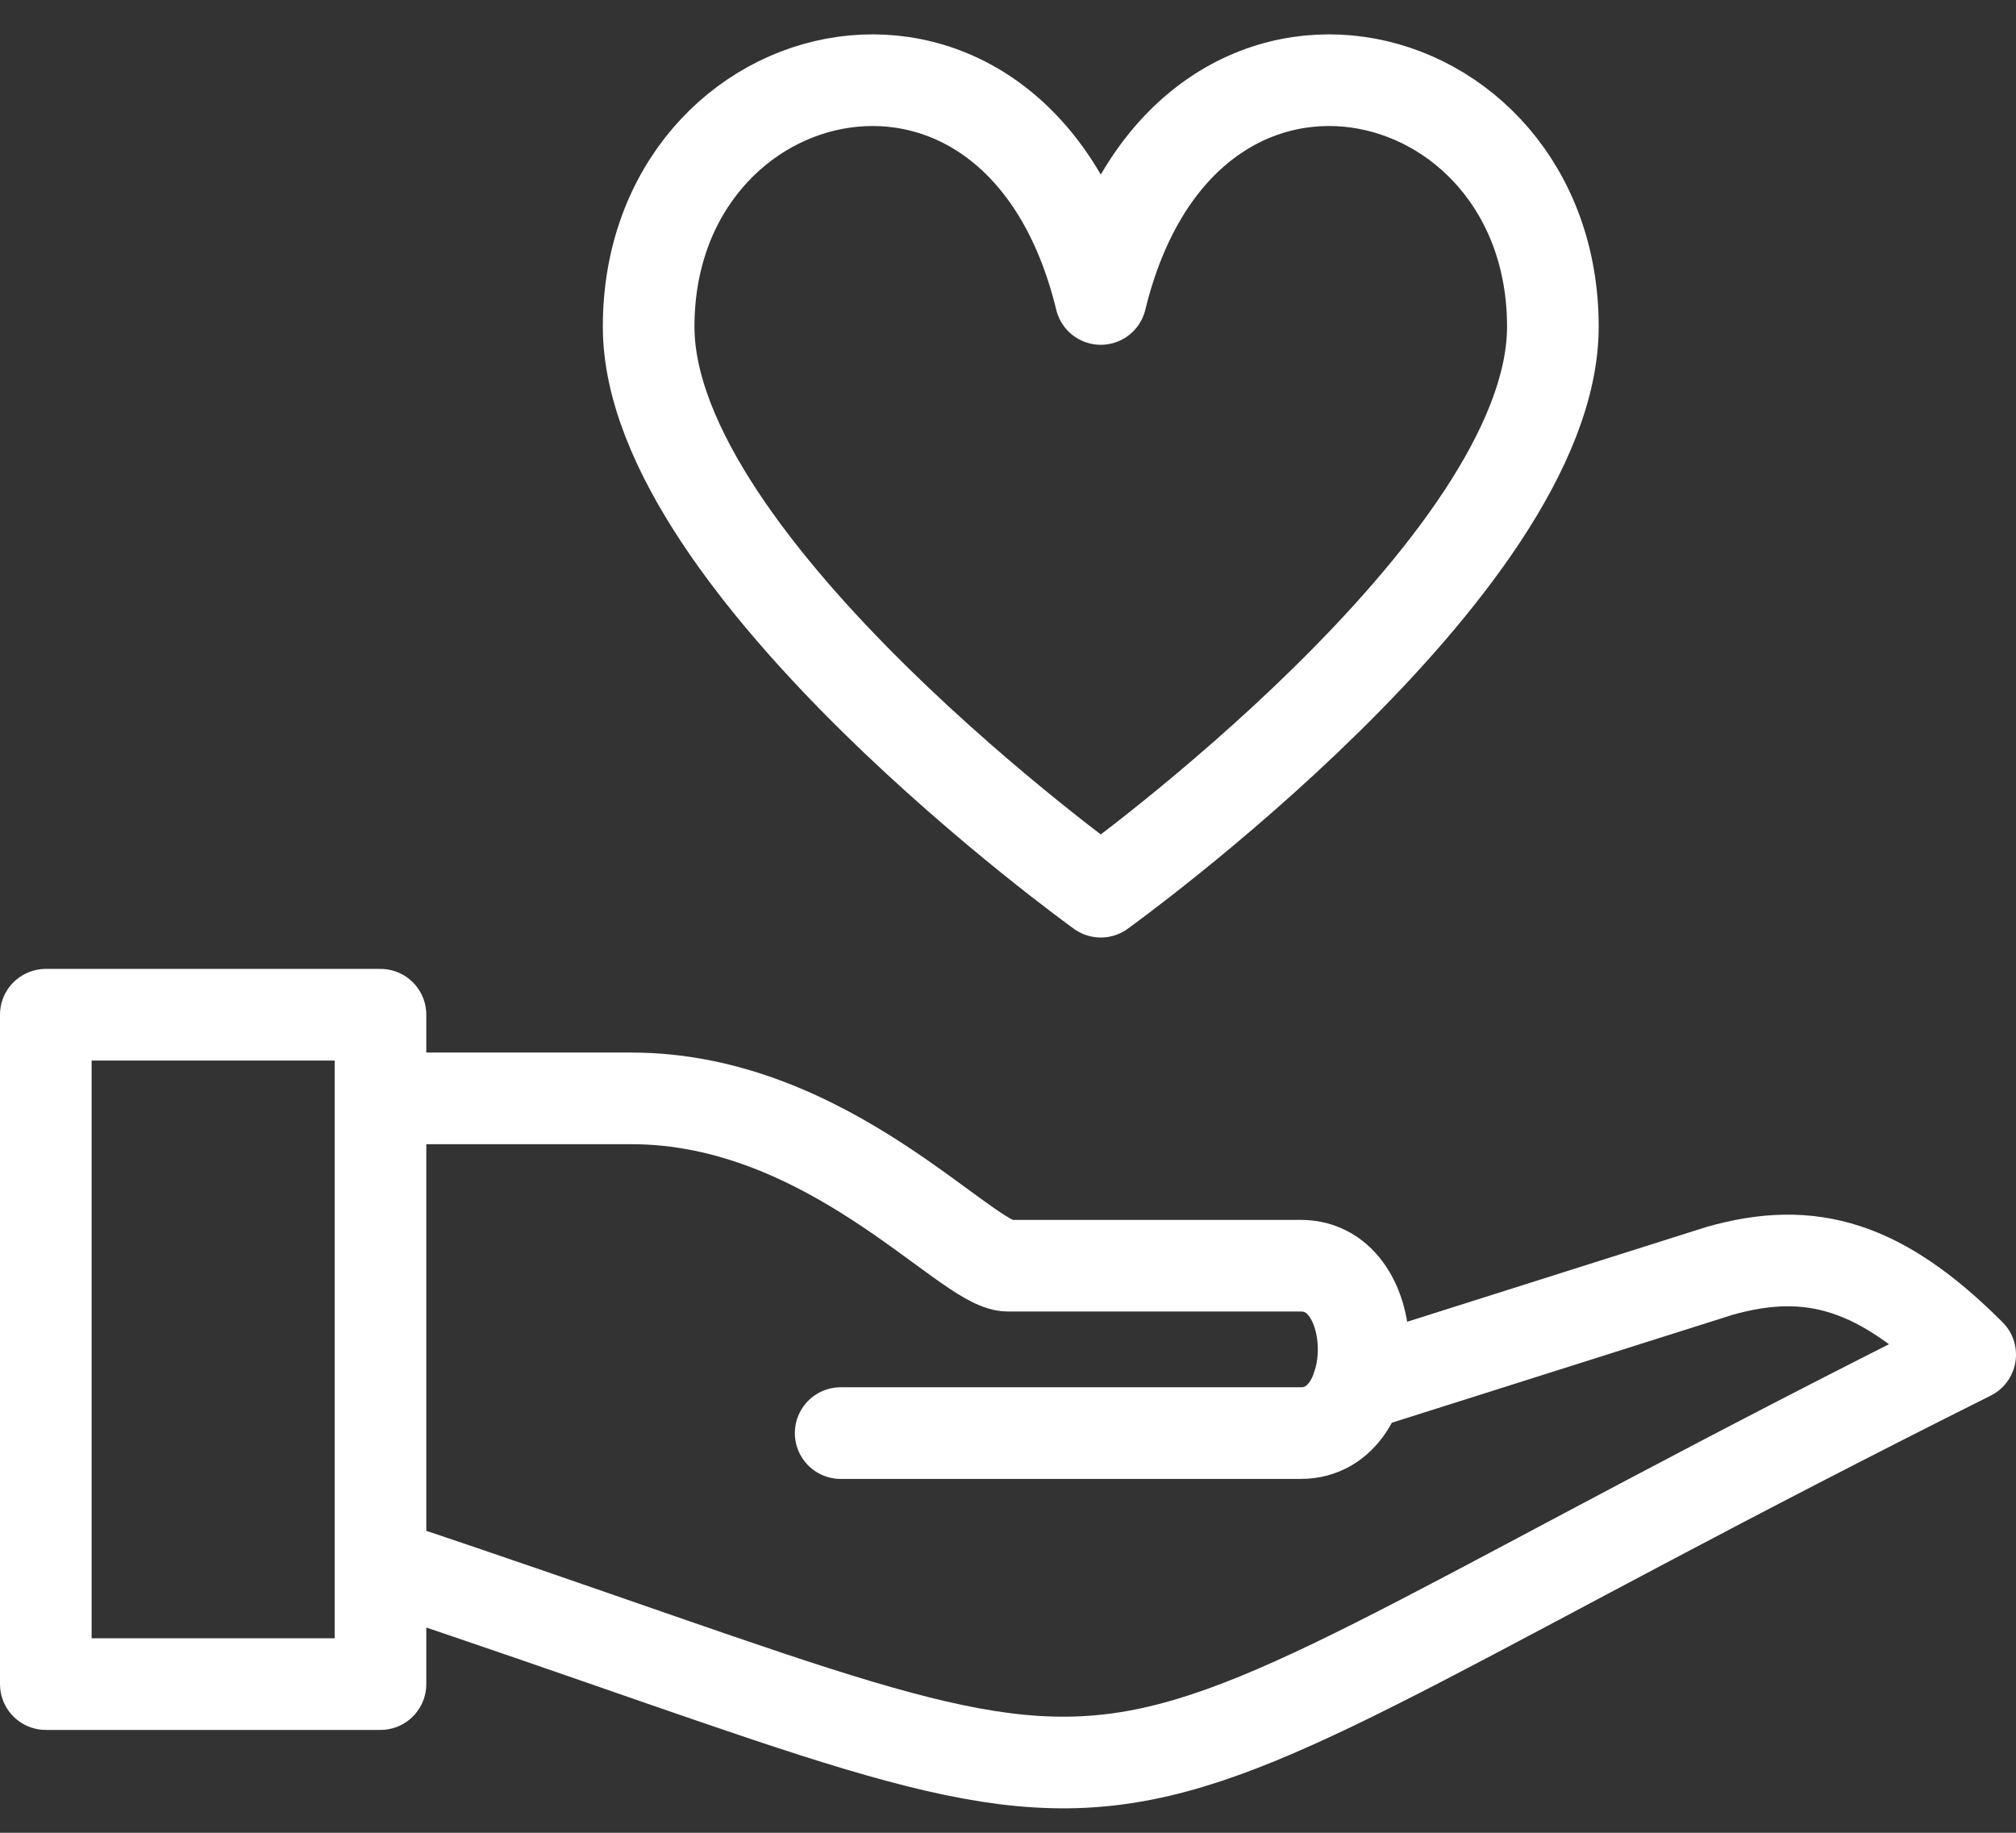
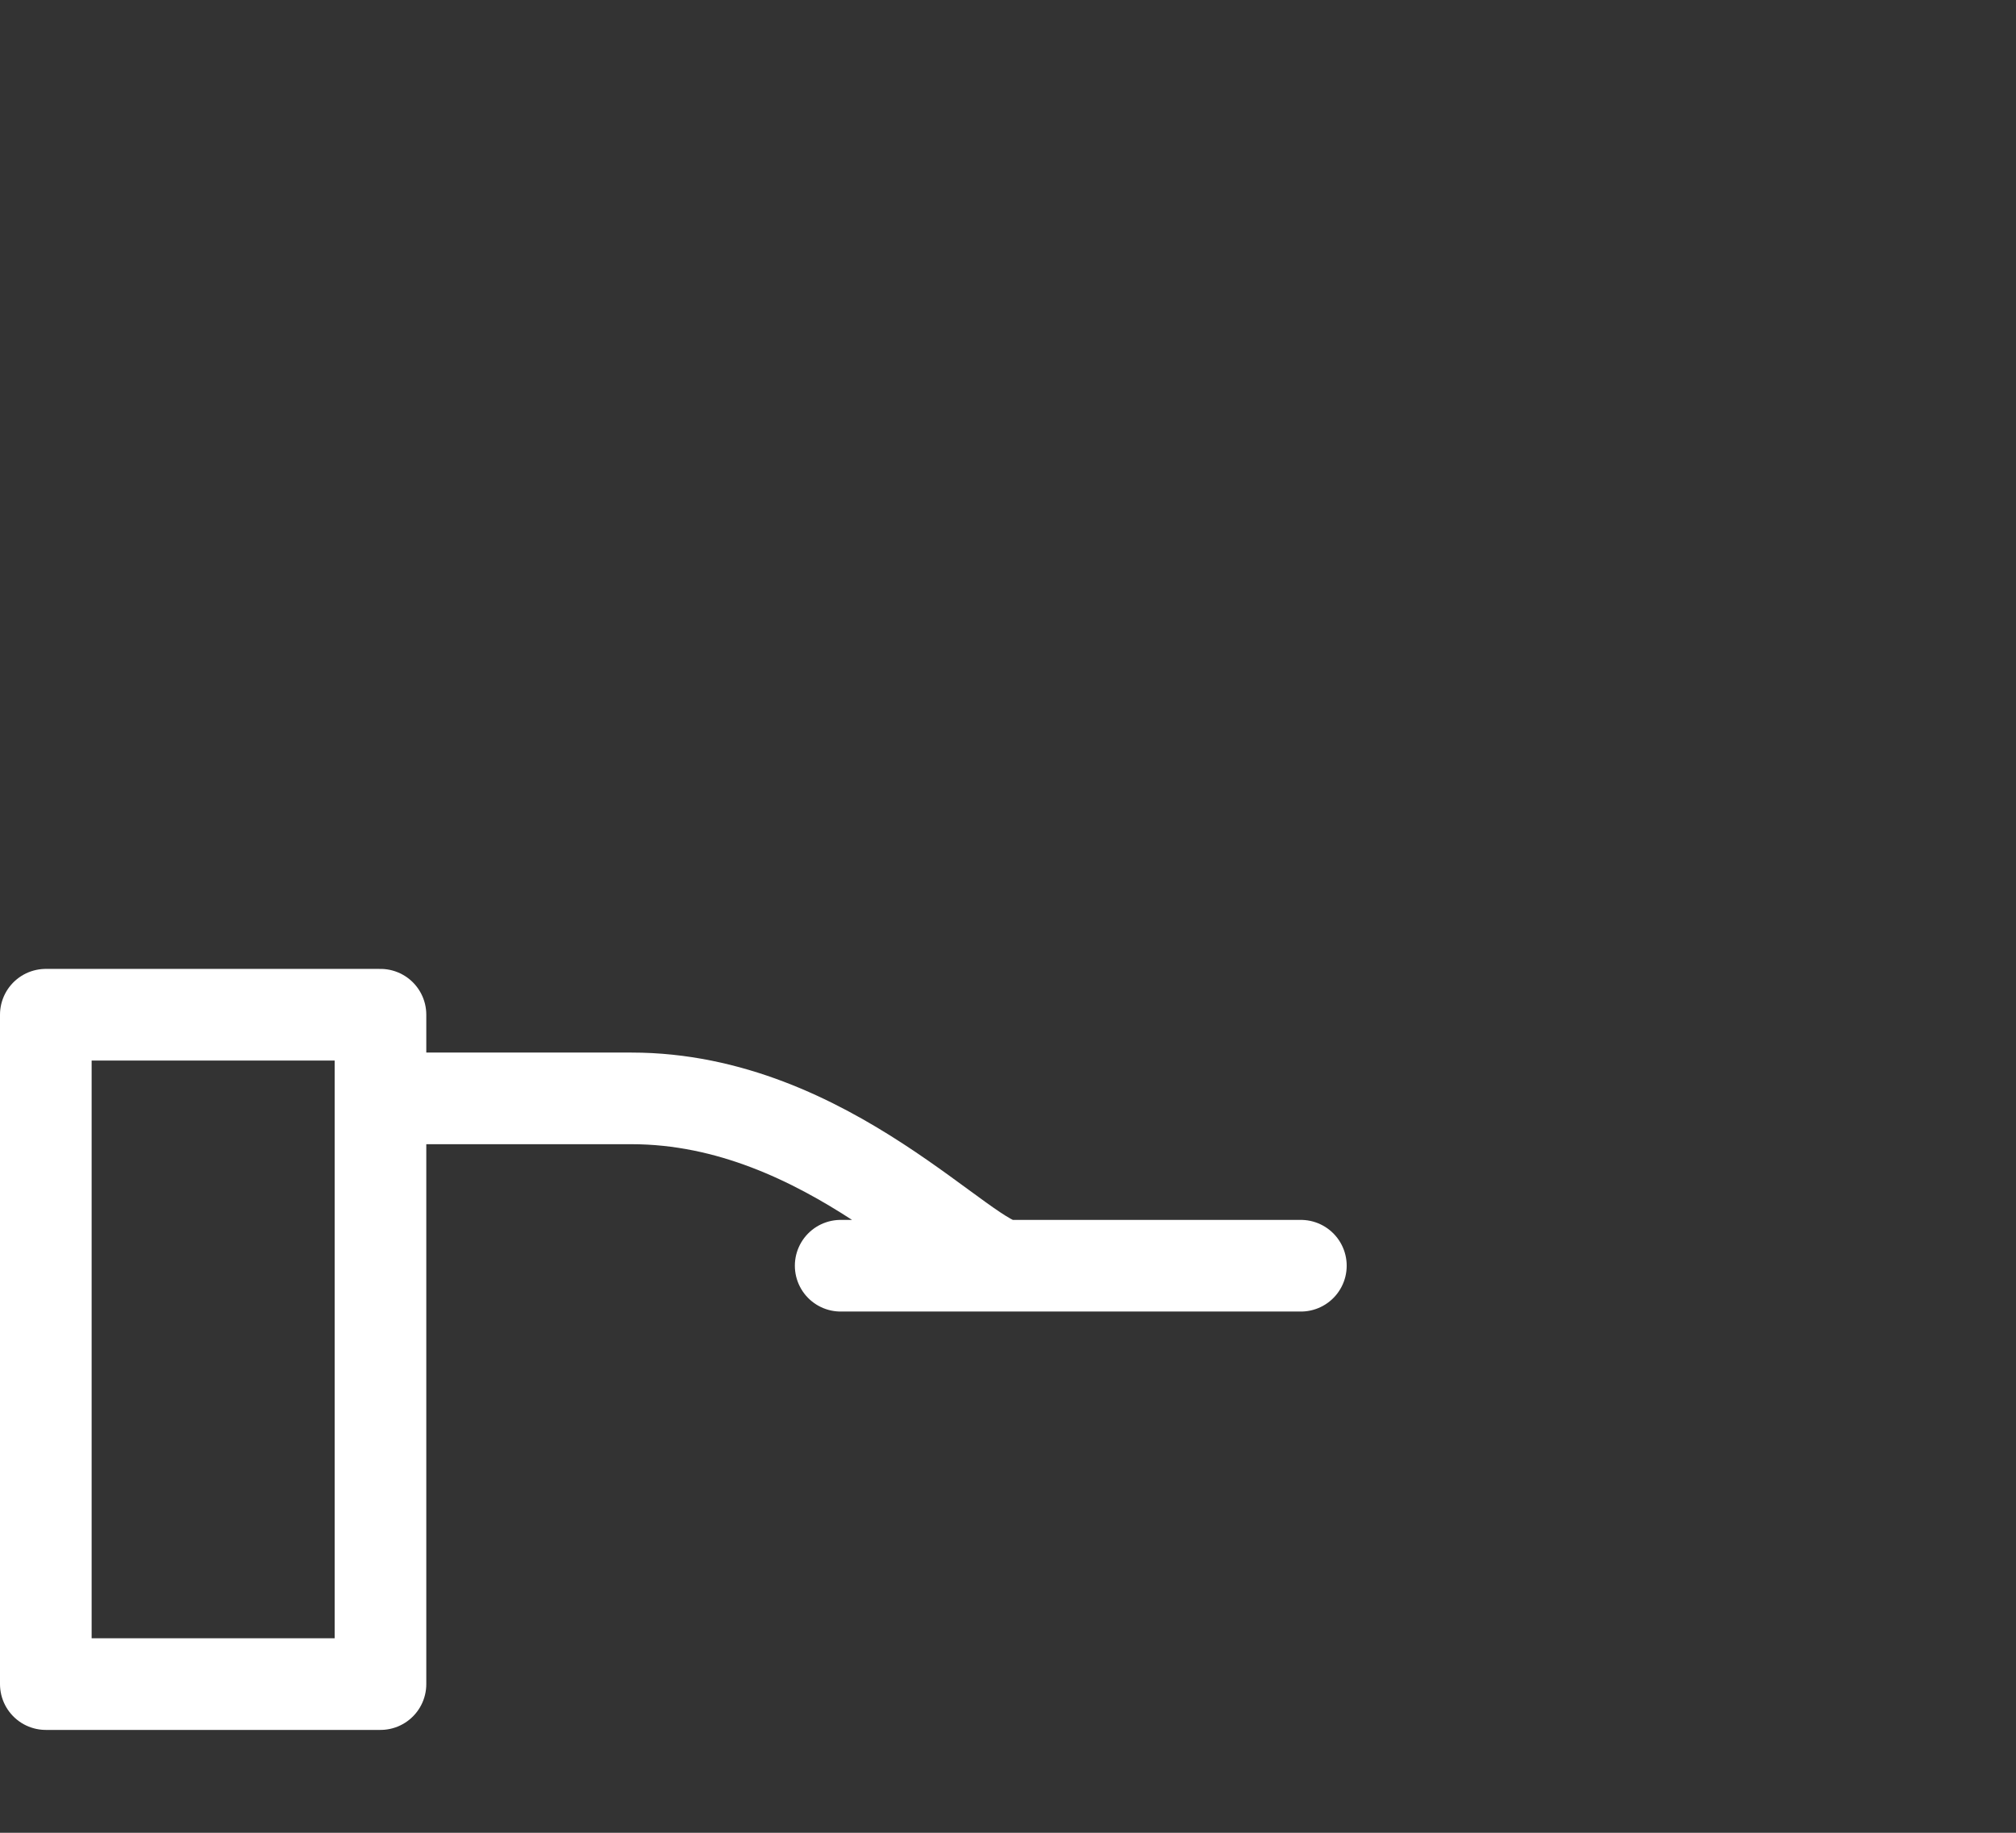
<svg xmlns="http://www.w3.org/2000/svg" width="44" height="40" viewBox="0 0 44 40" fill="none">
  <rect x="0" y="0" width="44" height="40" fill="#333333" stroke="none" />
  <path fill-rule="evenodd" clip-rule="evenodd" d="M1 36.755H8.304V22.146H1V36.755Z" stroke="white" stroke-width="2" stroke-linecap="round" stroke-linejoin="round" />
-   <path d="M8.305 34.13C27.479 40.521 21.087 40.521 43 29.565C41.059 27.624 39.527 27.167 37.522 27.739L29.641 30.235" stroke="white" stroke-width="2" stroke-linecap="round" stroke-linejoin="round" />
-   <path d="M8.305 23.972H13.783C18.08 23.972 21.087 27.624 22 27.624H28.392C30.218 27.624 30.218 31.277 28.392 31.277H18.348" stroke="white" stroke-width="2" stroke-linecap="round" stroke-linejoin="round" />
-   <path fill-rule="evenodd" clip-rule="evenodd" d="M24.025 19.461C24.025 19.461 33.892 12.375 33.892 7.129C33.892 1.075 25.821 -0.842 24.025 6.525C22.232 -0.842 14.157 1.075 14.157 7.129C14.157 12.375 24.025 19.461 24.025 19.461Z" stroke="white" stroke-width="2" stroke-linejoin="round" />
+   <path d="M8.305 23.972H13.783C18.08 23.972 21.087 27.624 22 27.624H28.392H18.348" stroke="white" stroke-width="2" stroke-linecap="round" stroke-linejoin="round" />
</svg>